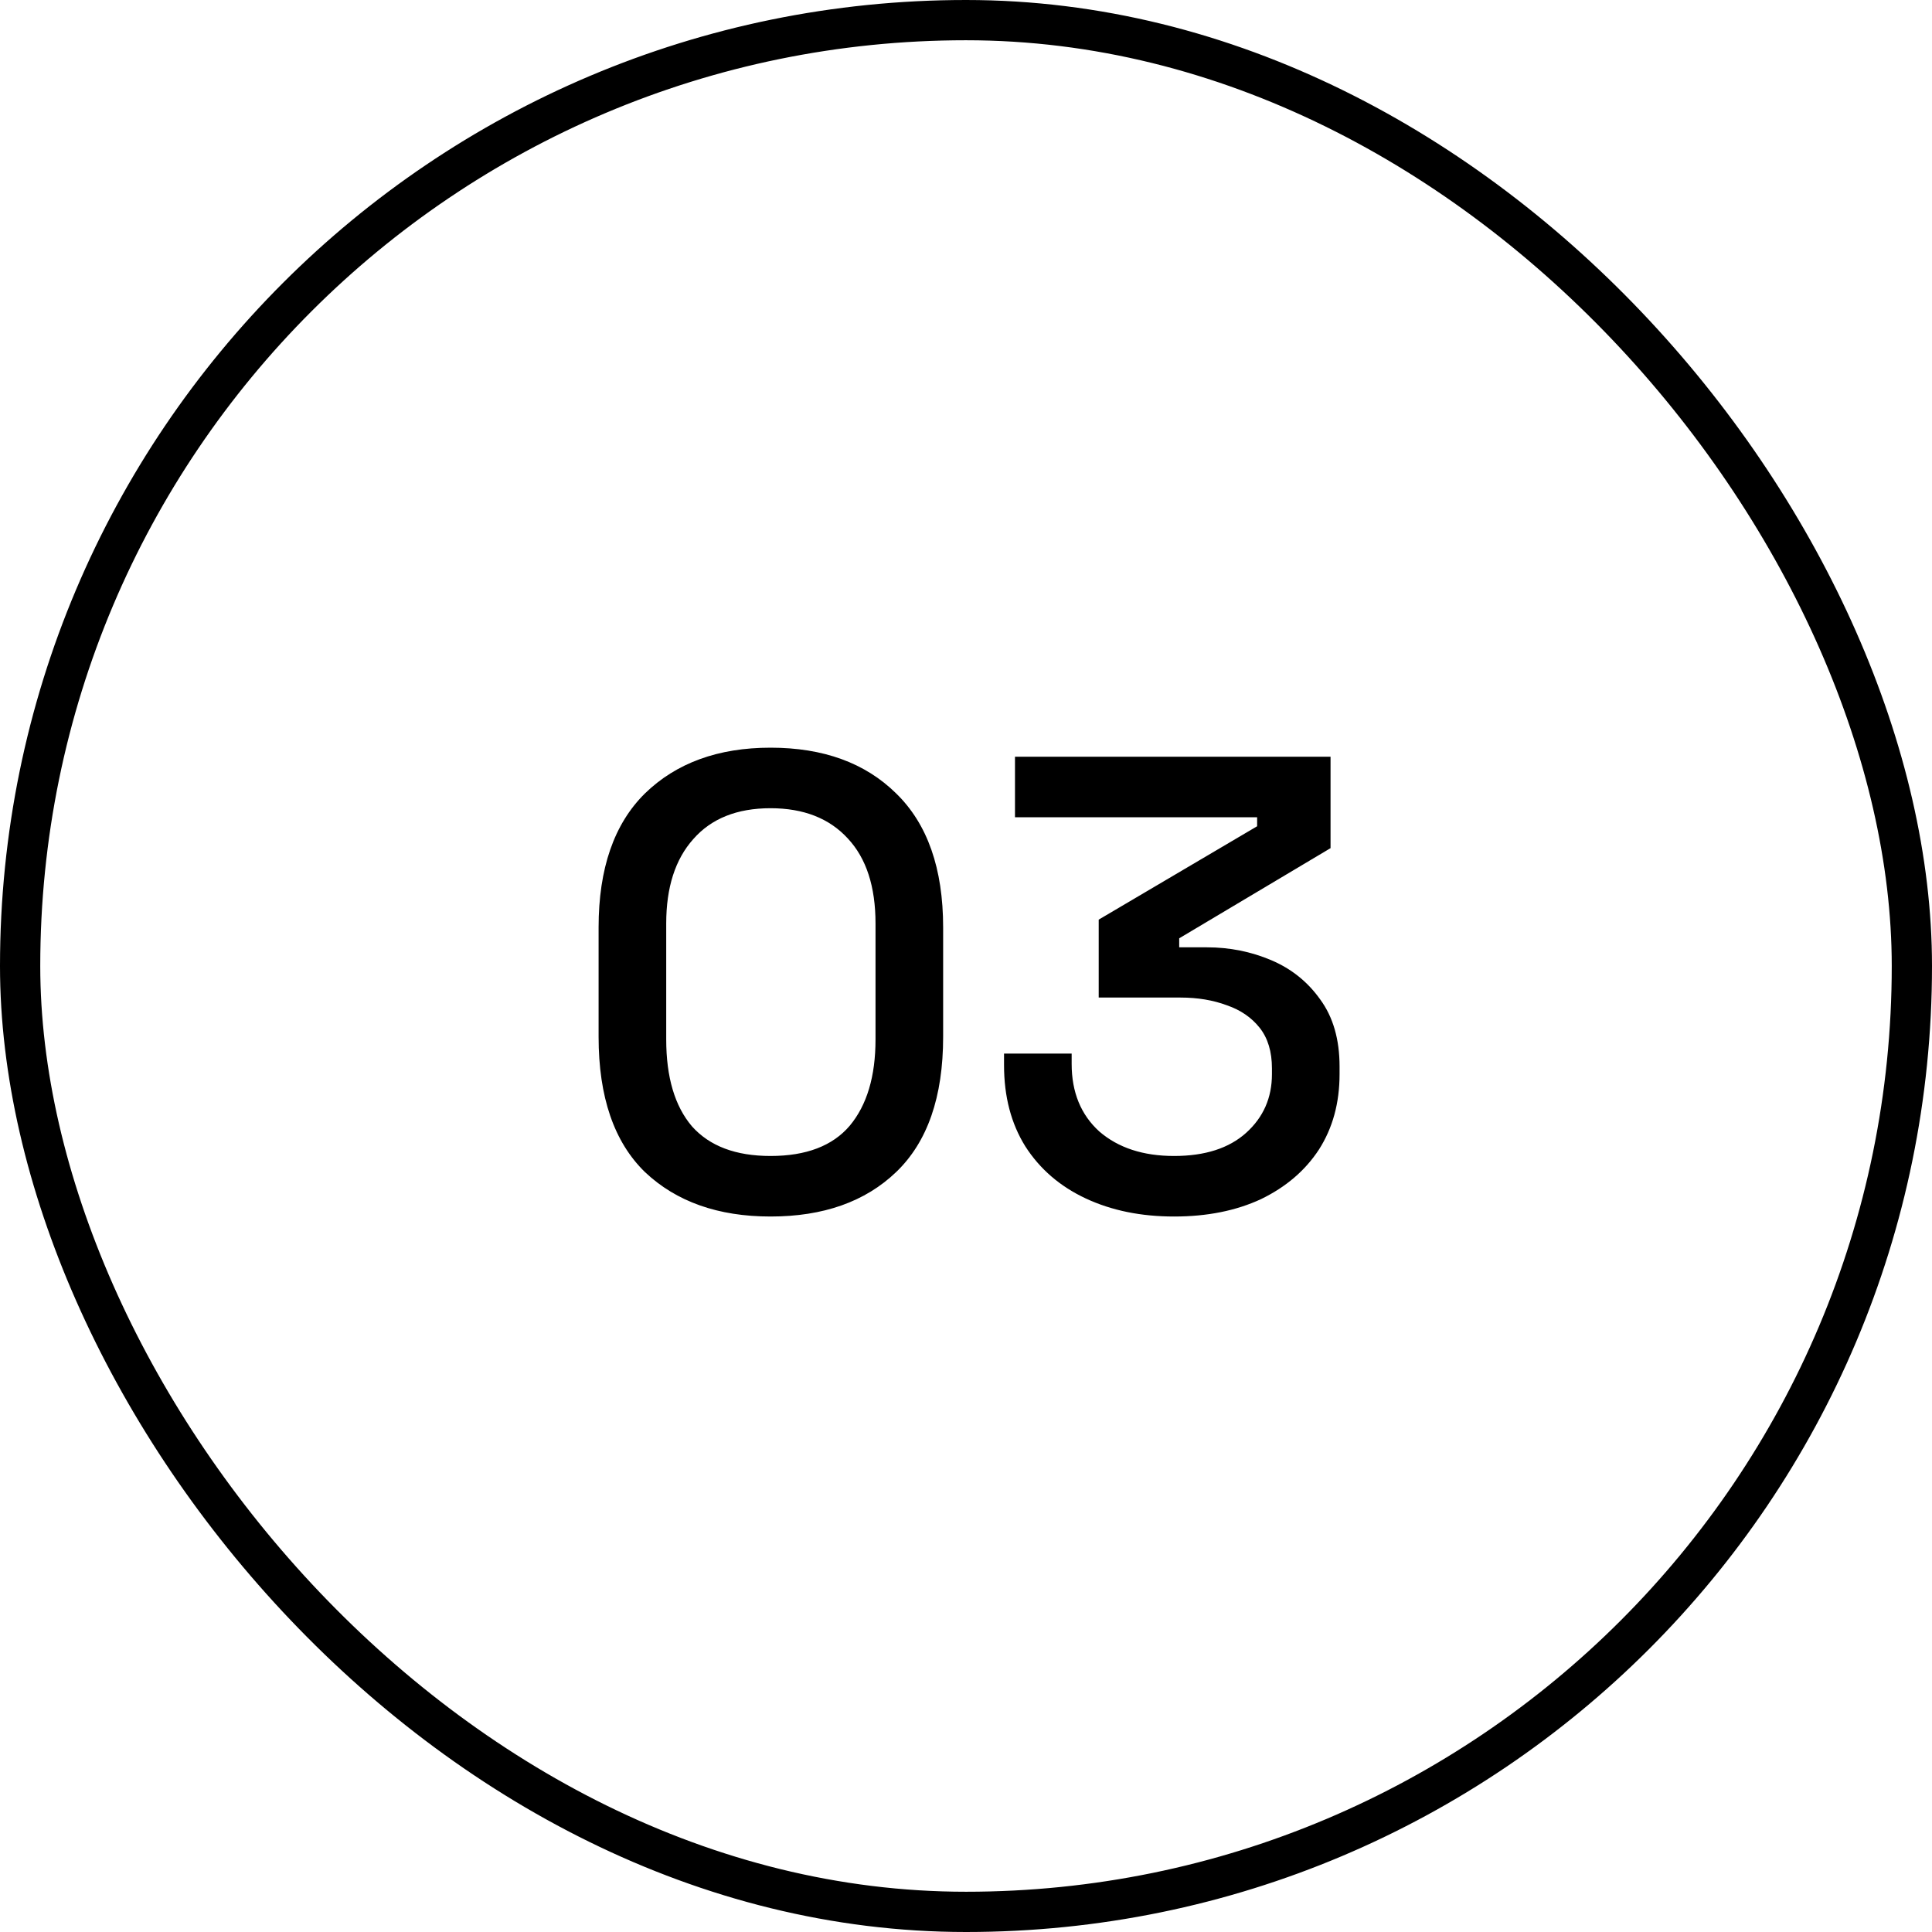
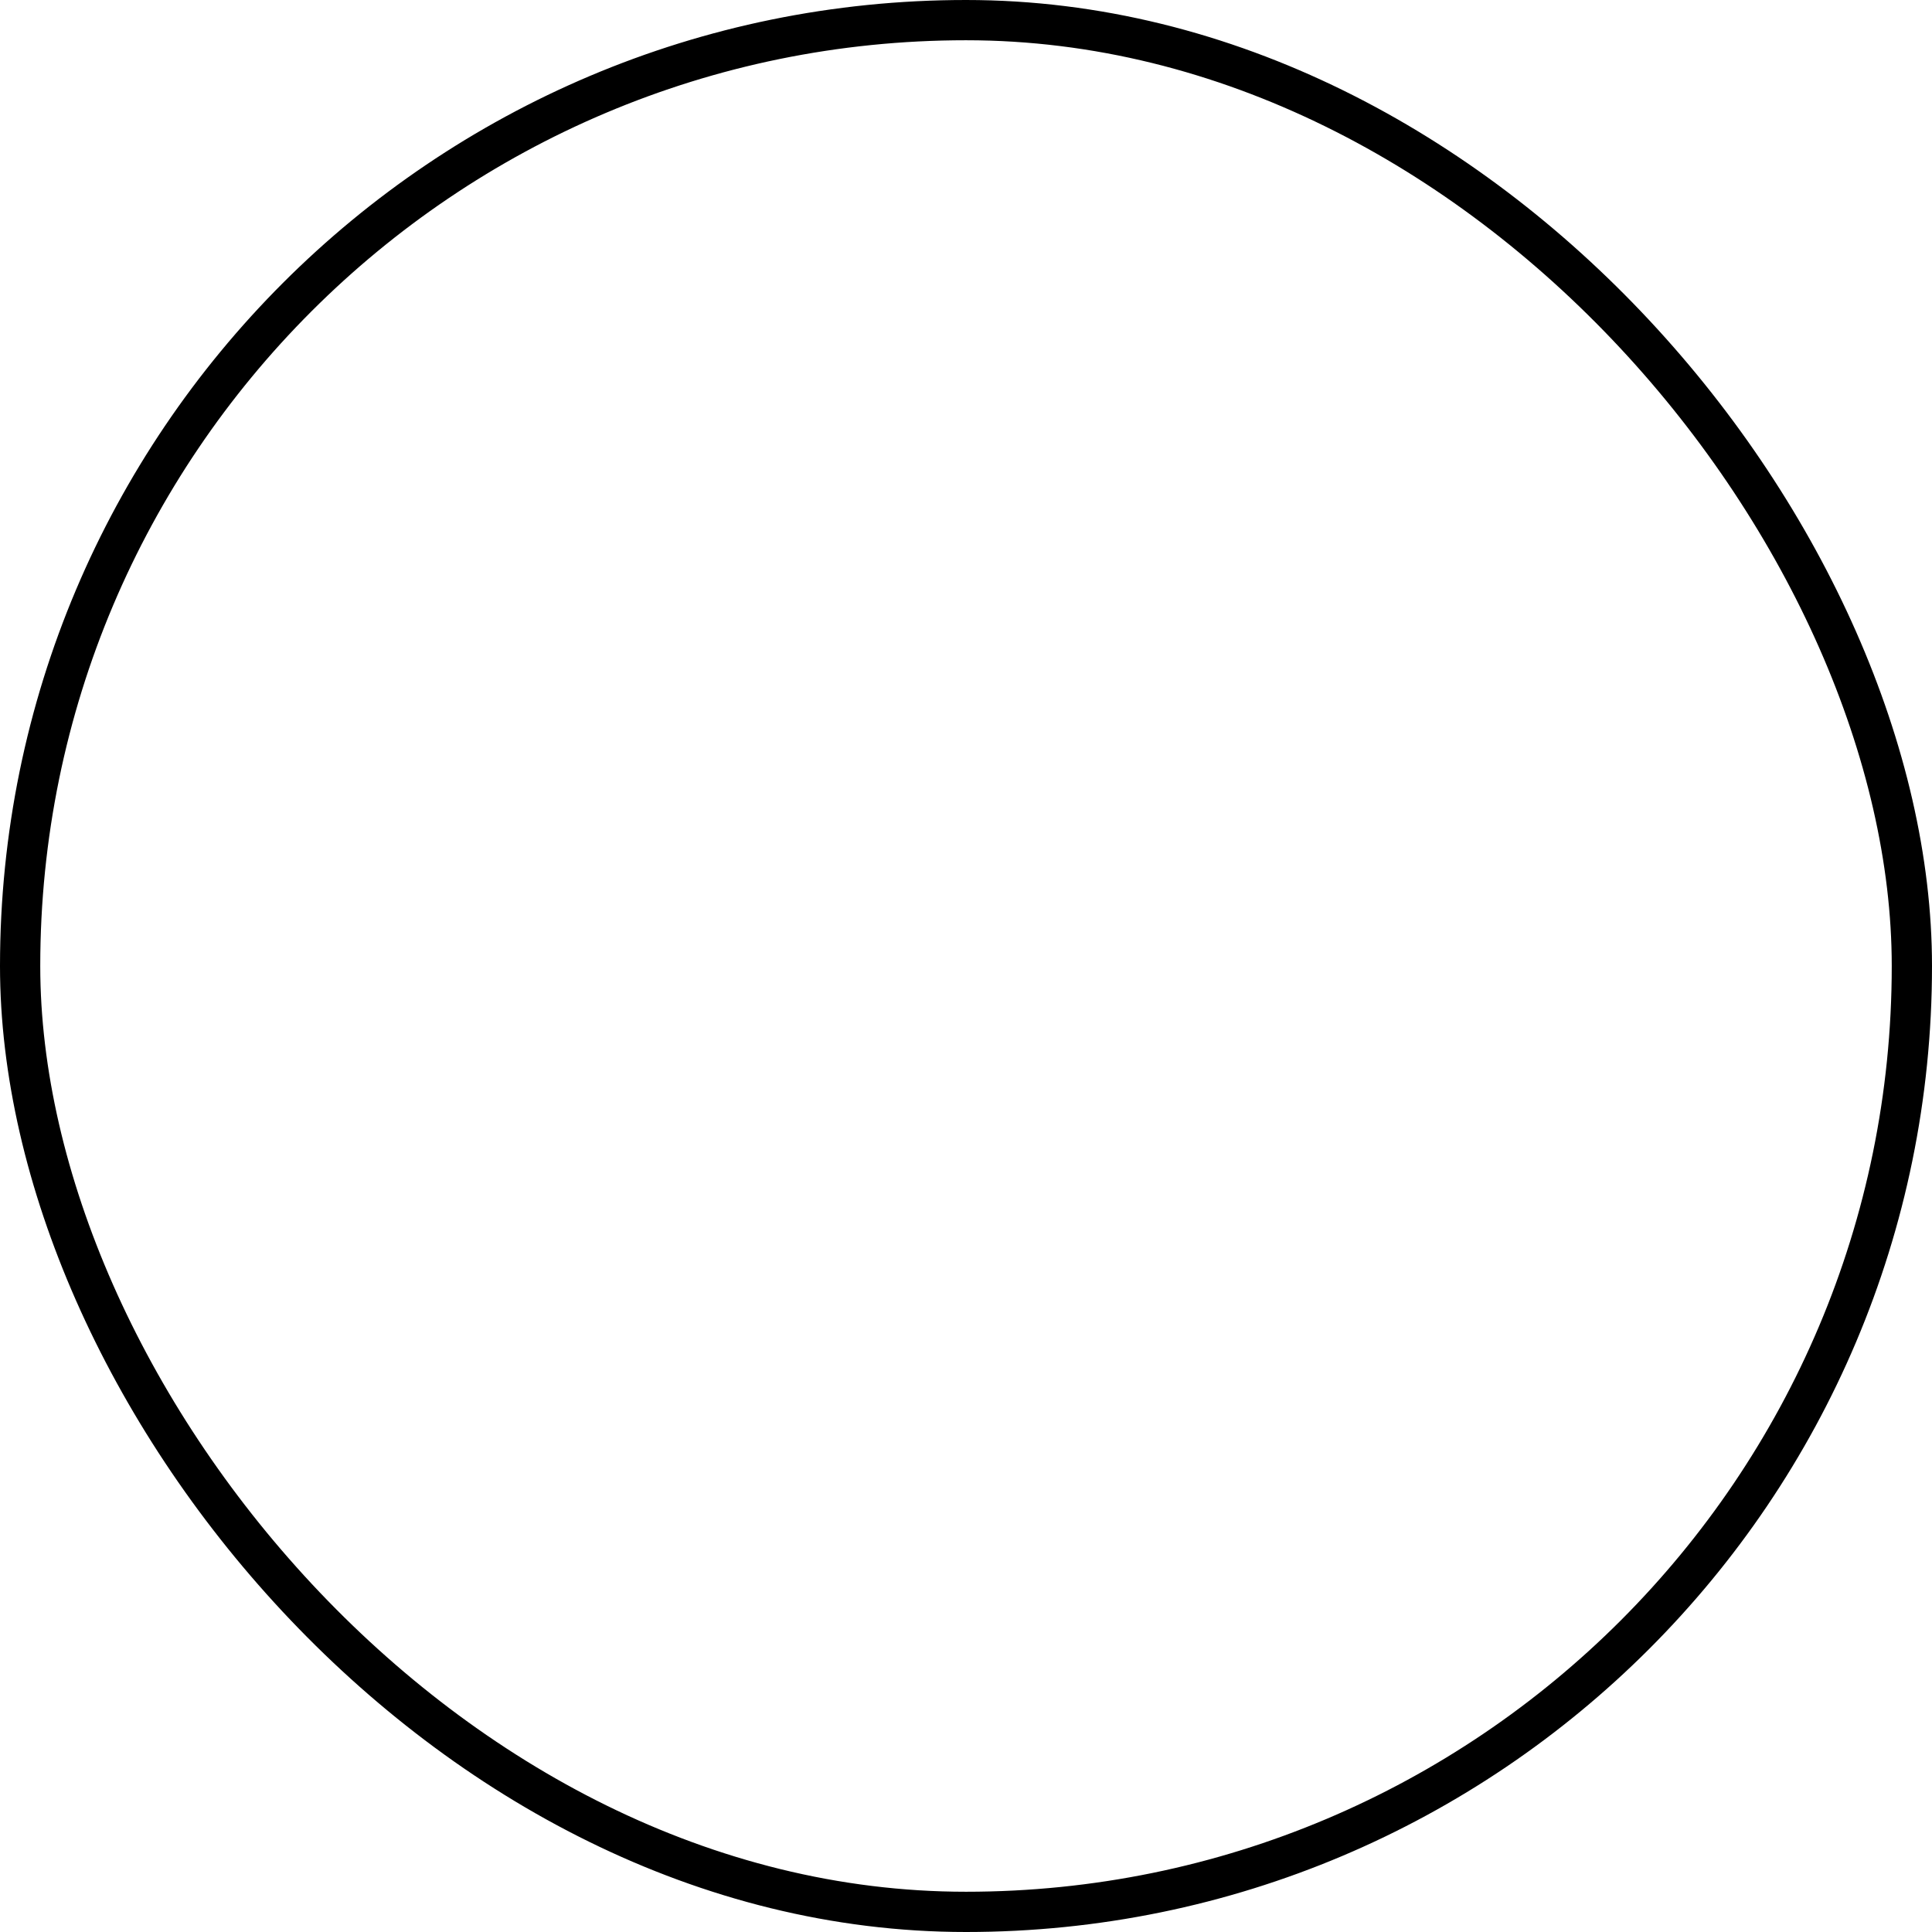
<svg xmlns="http://www.w3.org/2000/svg" width="48" height="48" viewBox="0 0 48 48" fill="none">
  <rect x="0.5" y="0.5" width="47" height="47" rx="23.5" stroke="black" />
-   <path d="M19.144 30.224C17.843 30.224 16.803 29.856 16.024 29.12C15.256 28.373 14.872 27.253 14.872 25.76V23.04C14.872 21.579 15.256 20.469 16.024 19.712C16.803 18.955 17.843 18.576 19.144 18.576C20.456 18.576 21.496 18.955 22.264 19.712C23.043 20.469 23.432 21.579 23.432 23.04V25.76C23.432 27.253 23.043 28.373 22.264 29.12C21.496 29.856 20.456 30.224 19.144 30.224ZM19.144 28.72C20.029 28.72 20.686 28.469 21.112 27.968C21.539 27.456 21.752 26.741 21.752 25.824V22.944C21.752 22.027 21.523 21.323 21.064 20.832C20.605 20.331 19.965 20.08 19.144 20.08C18.312 20.08 17.672 20.336 17.224 20.848C16.776 21.349 16.552 22.048 16.552 22.944V25.824C16.552 26.763 16.765 27.483 17.192 27.984C17.63 28.475 18.28 28.72 19.144 28.72ZM29.169 30.224C28.347 30.224 27.617 30.075 26.977 29.776C26.337 29.477 25.835 29.045 25.473 28.48C25.121 27.915 24.945 27.243 24.945 26.464V26.176H26.625V26.432C26.625 27.136 26.854 27.696 27.313 28.112C27.782 28.517 28.401 28.72 29.169 28.72C29.937 28.72 30.534 28.528 30.961 28.144C31.387 27.76 31.601 27.275 31.601 26.688V26.544C31.601 26.128 31.499 25.792 31.297 25.536C31.094 25.28 30.822 25.093 30.481 24.976C30.139 24.848 29.755 24.784 29.329 24.784H27.297V22.848L31.233 20.528V20.304H25.217V18.8H33.057V21.072L29.297 23.312V23.536H29.985C30.55 23.536 31.083 23.643 31.585 23.856C32.086 24.069 32.491 24.395 32.801 24.832C33.121 25.269 33.281 25.824 33.281 26.496V26.688C33.281 27.403 33.11 28.027 32.769 28.56C32.427 29.083 31.947 29.493 31.329 29.792C30.71 30.08 29.99 30.224 29.169 30.224Z" fill="black" />
</svg>